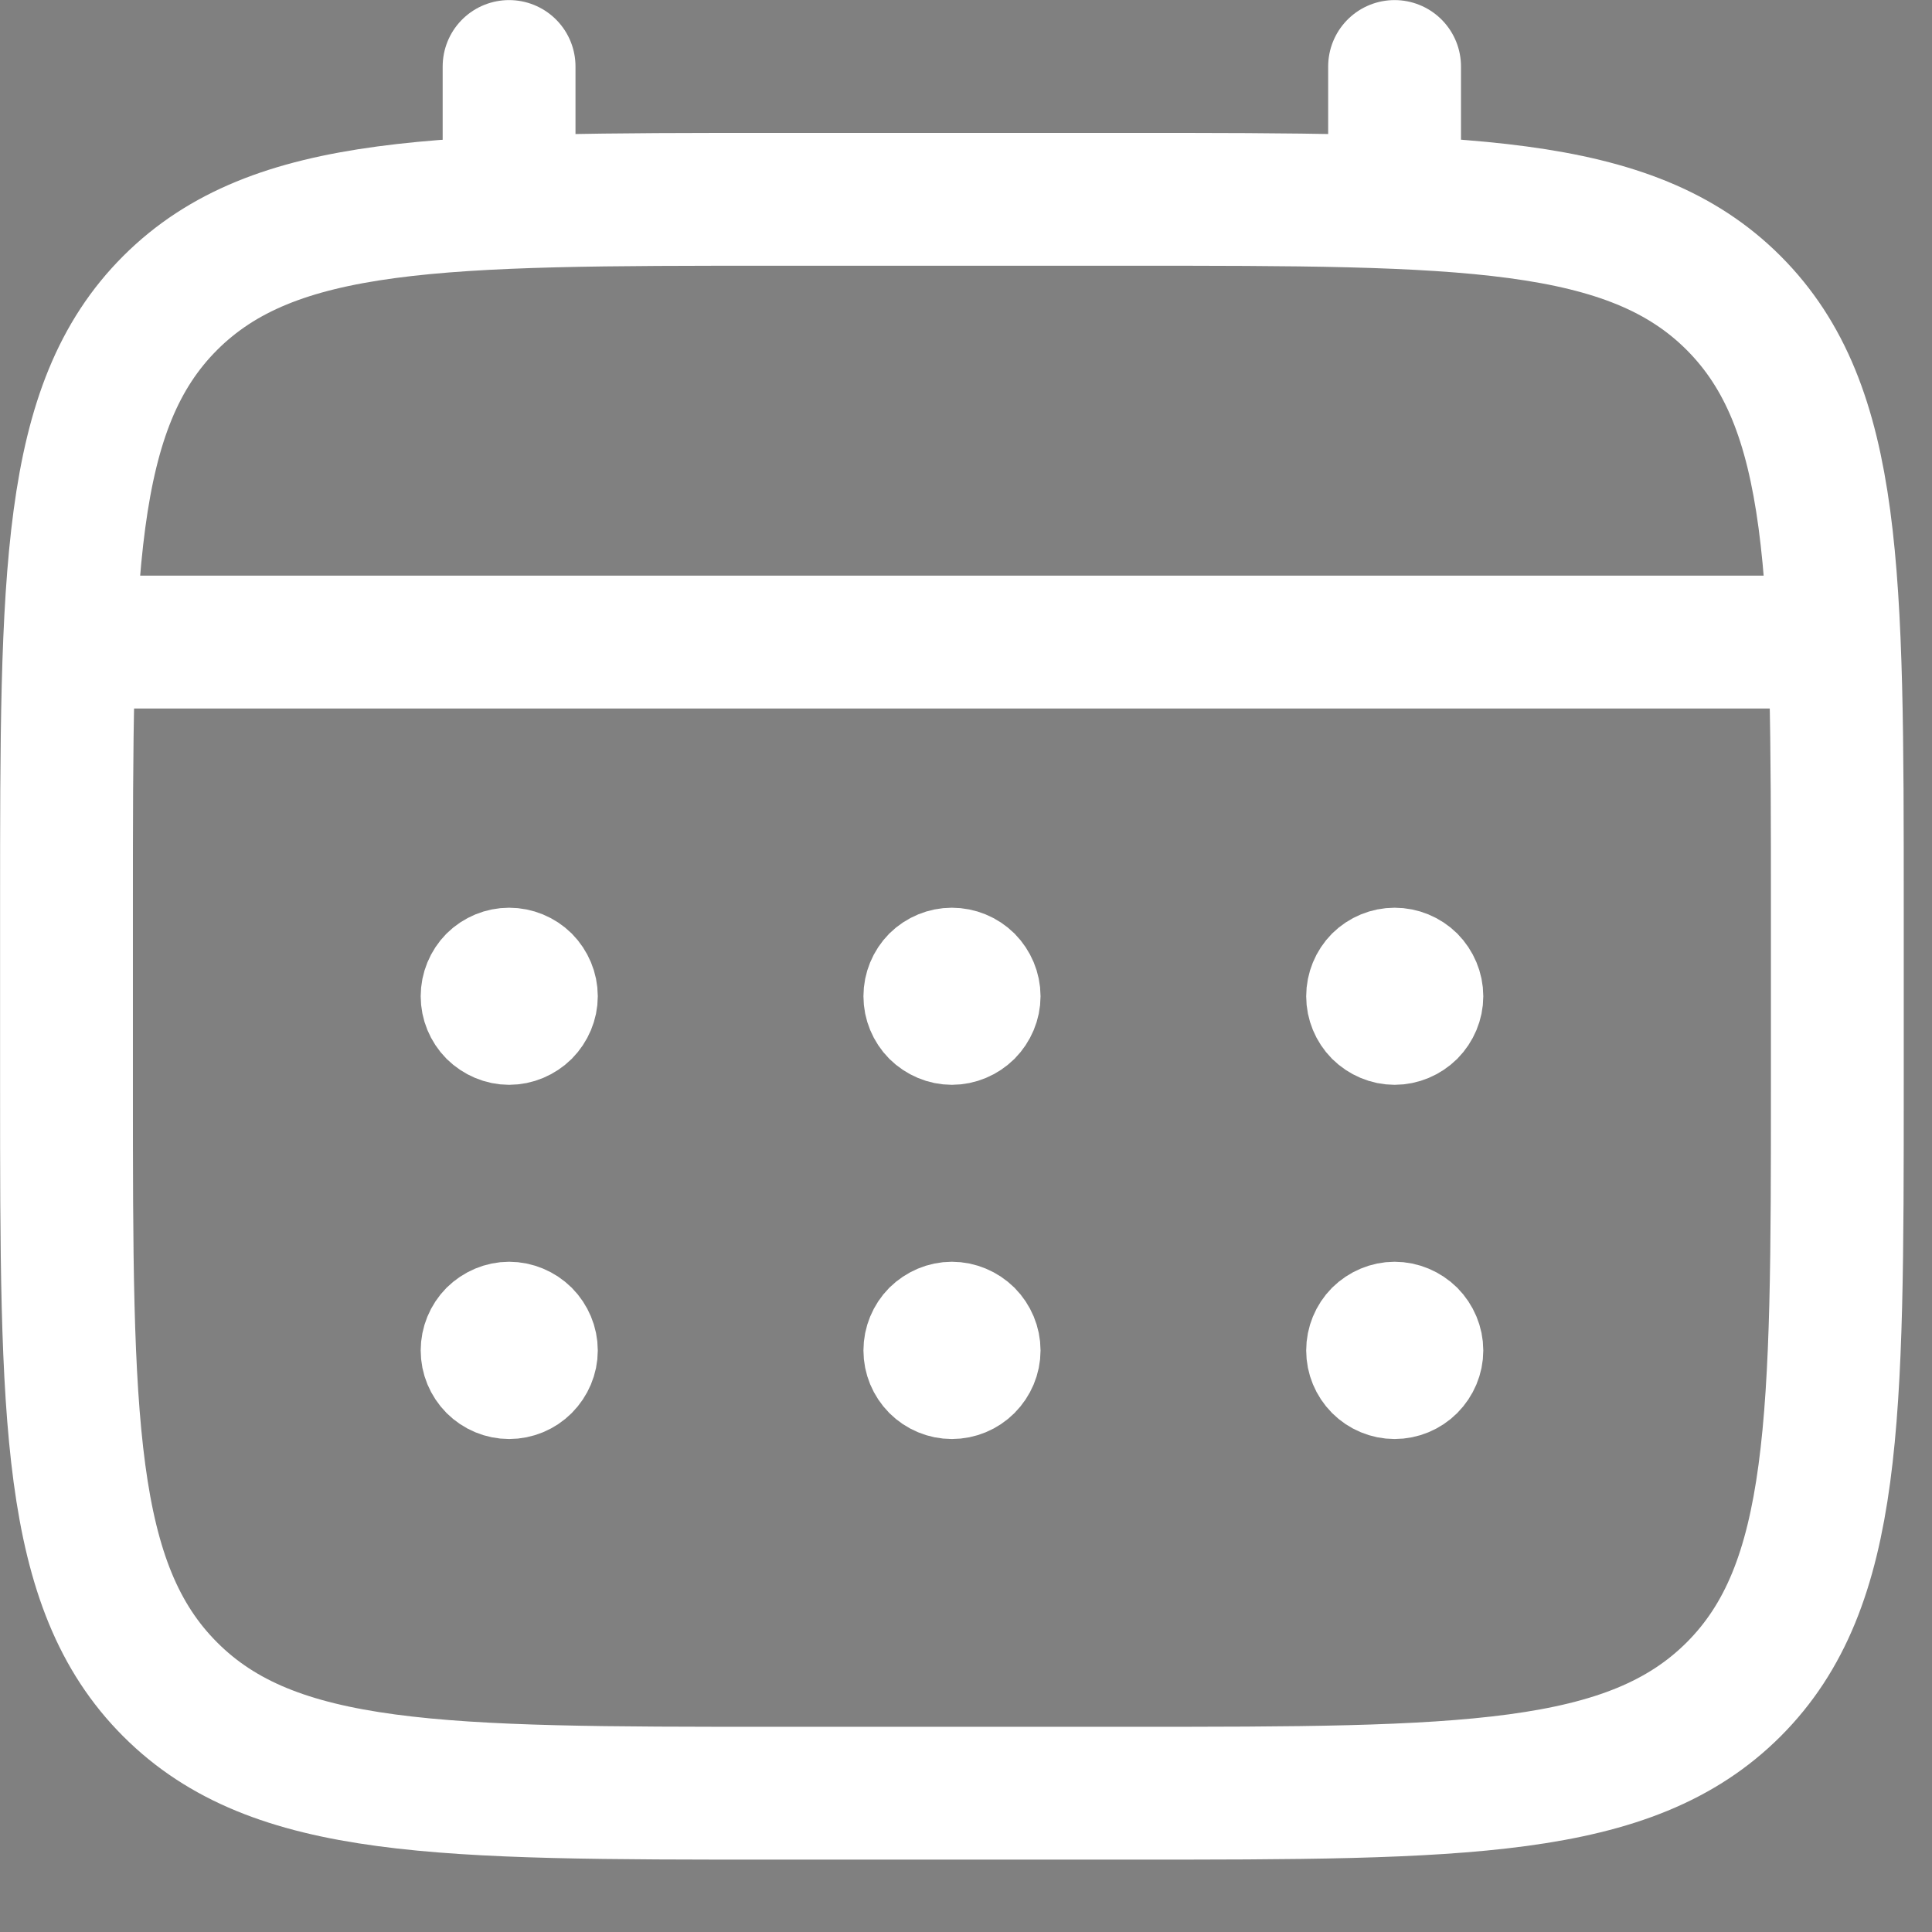
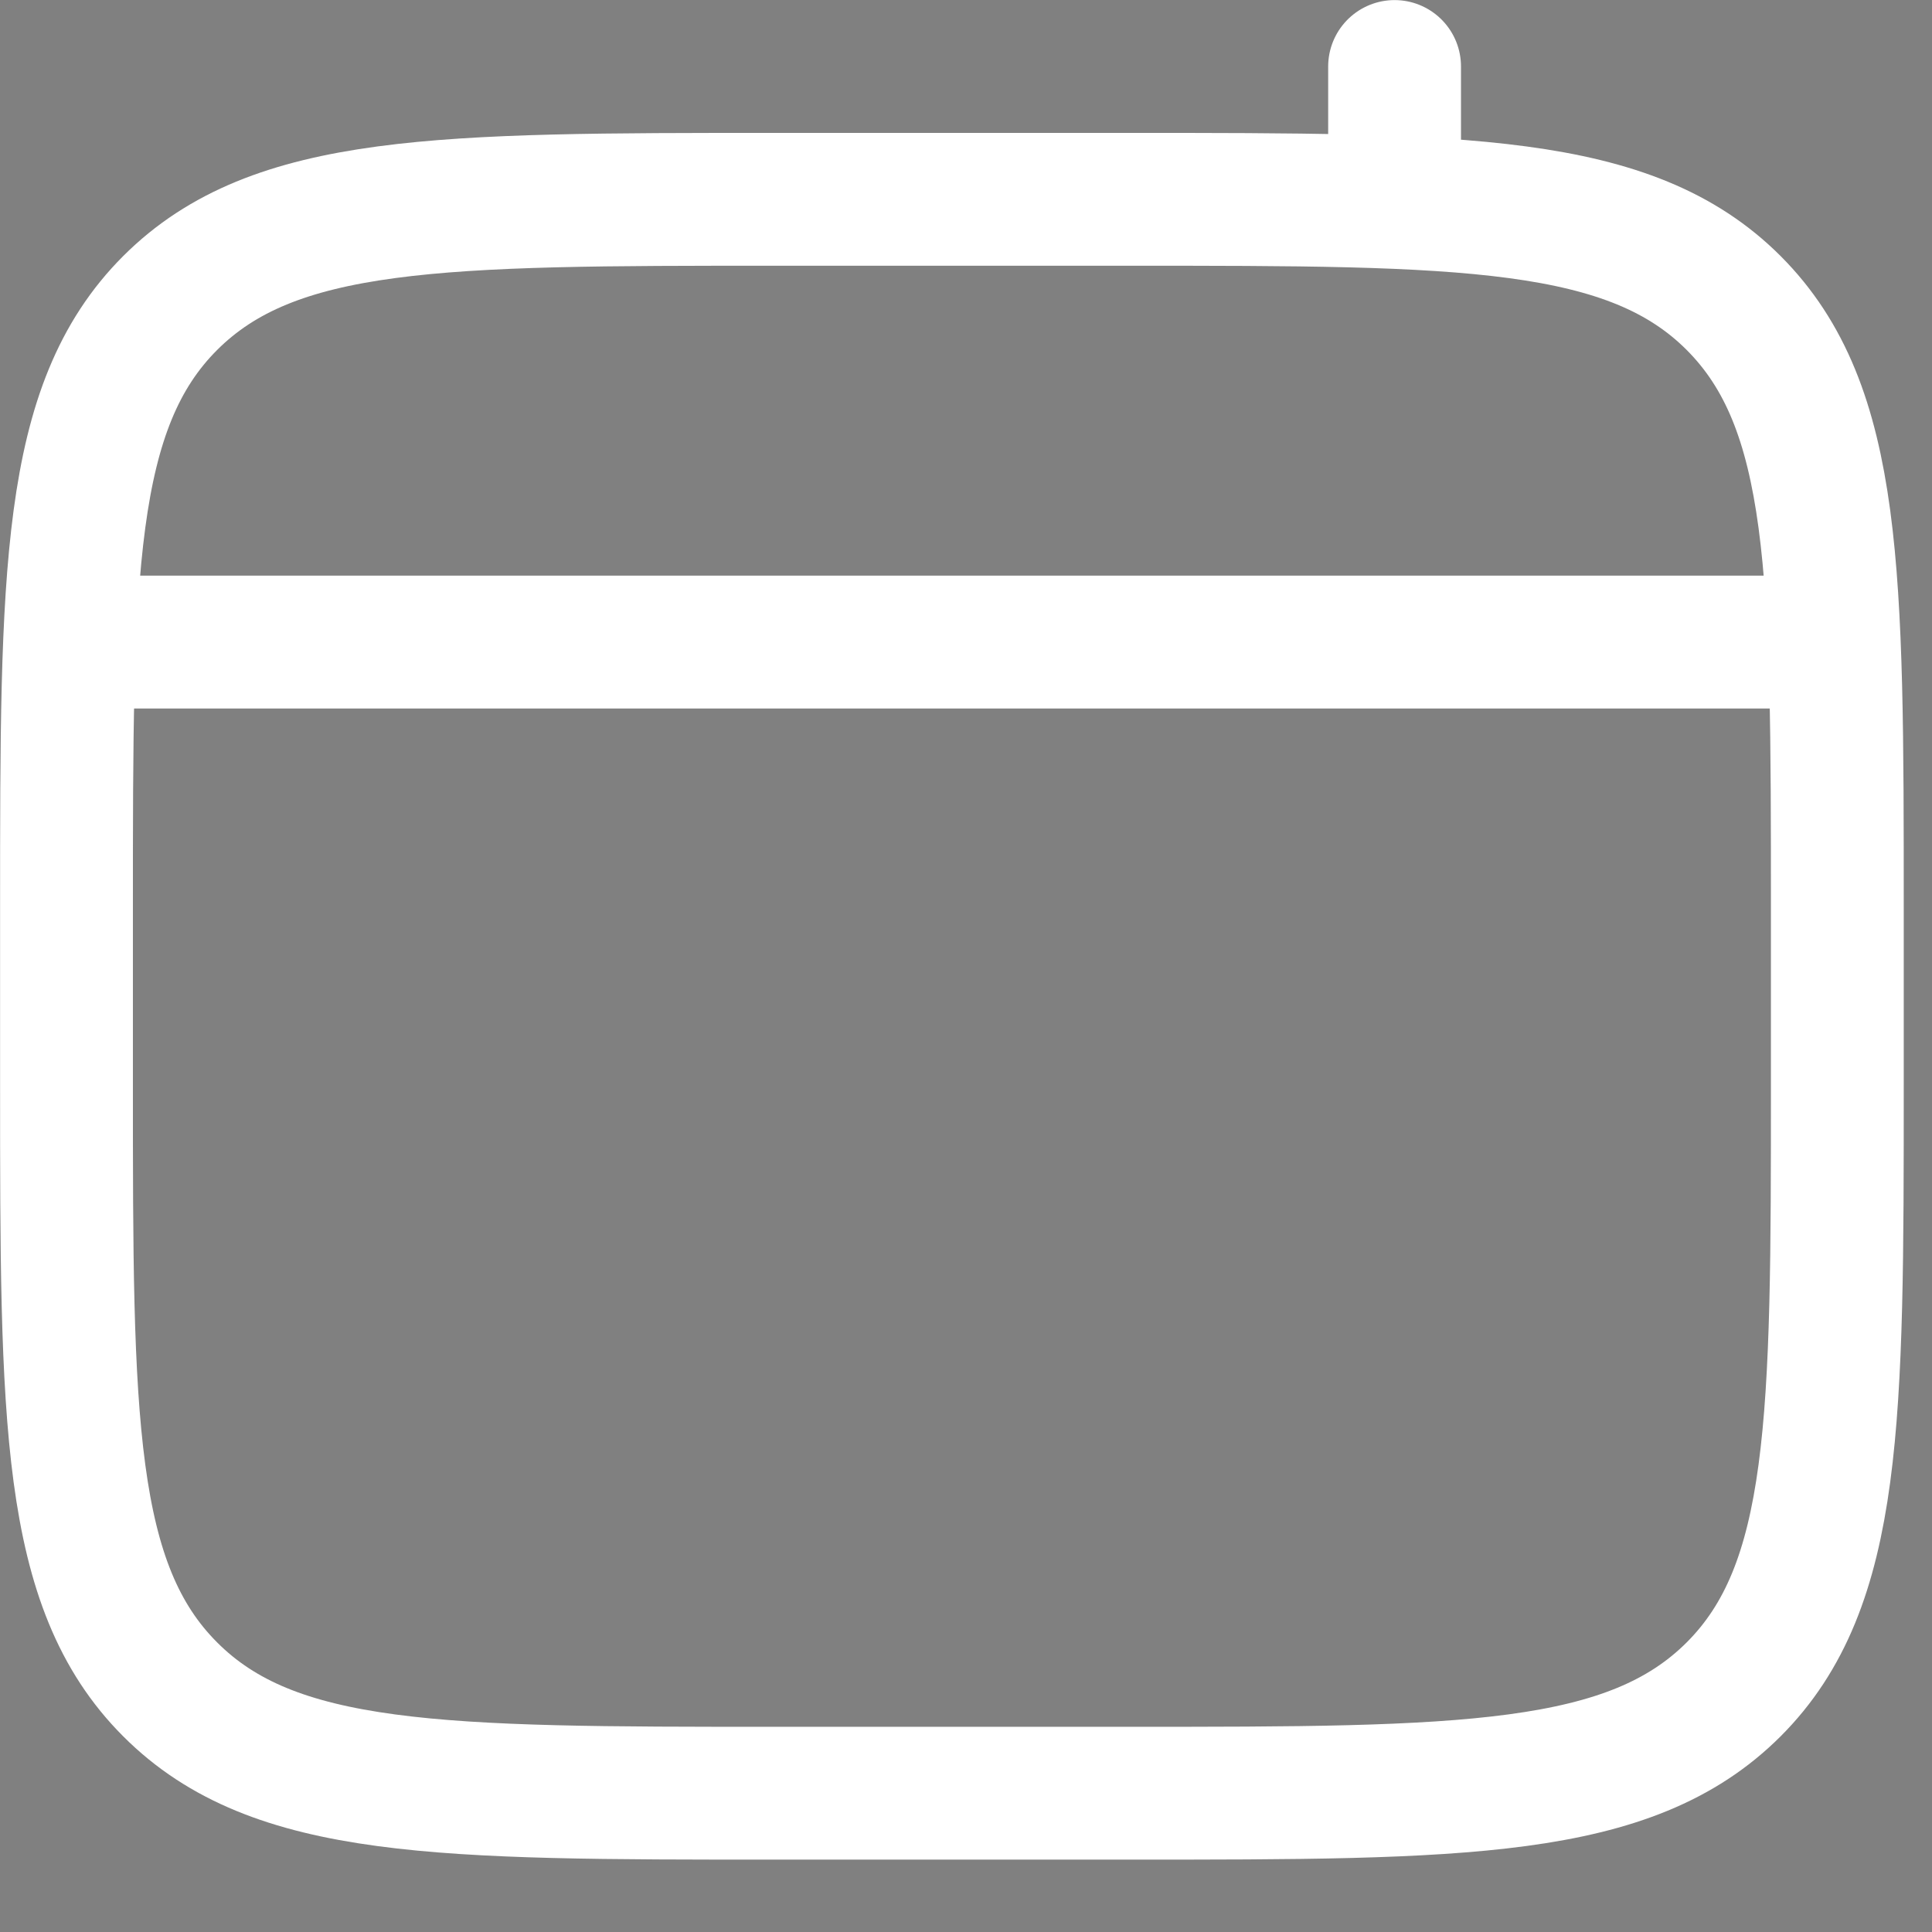
<svg xmlns="http://www.w3.org/2000/svg" width="12" height="12" viewBox="0 0 12 12" fill="none">
  <rect x="0" y="0" width="12" height="12" fill="#808080" stroke="none" />
  <path d="M0.413 5.638C0.413 3.564 0.413 2.526 1.057 1.882C1.702 1.238 2.738 1.238 4.813 1.238H7.013C9.087 1.238 10.124 1.238 10.768 1.882C11.412 2.527 11.412 3.564 11.412 5.638V6.738C11.412 8.812 11.412 9.849 10.768 10.493C10.123 11.137 9.087 11.138 7.013 11.138H4.813C2.738 11.138 1.701 11.138 1.057 10.493C0.413 9.849 0.413 8.812 0.413 6.738V5.638Z" stroke="white" stroke-width="0.825" />
-   <path d="M3.162 1.238V0.413M8.662 1.238V0.413M0.687 3.988H11.137" stroke="white" stroke-width="0.825" stroke-linecap="round" />
-   <path d="M3.162 8.112C3.235 8.112 3.305 8.142 3.357 8.193C3.408 8.245 3.438 8.315 3.438 8.388C3.438 8.461 3.408 8.53 3.357 8.582C3.305 8.634 3.235 8.663 3.162 8.663C3.09 8.663 3.02 8.634 2.968 8.582C2.917 8.53 2.888 8.461 2.888 8.388C2.888 8.315 2.917 8.245 2.968 8.193C3.02 8.142 3.09 8.112 3.162 8.112ZM5.912 8.112C5.985 8.112 6.055 8.142 6.107 8.193C6.158 8.245 6.188 8.315 6.188 8.388C6.188 8.461 6.158 8.53 6.107 8.582C6.055 8.634 5.985 8.663 5.912 8.663C5.84 8.663 5.77 8.634 5.718 8.582C5.667 8.53 5.638 8.461 5.638 8.388C5.638 8.315 5.667 8.245 5.718 8.193C5.77 8.142 5.84 8.112 5.912 8.112ZM8.662 8.112C8.735 8.112 8.805 8.142 8.857 8.193C8.908 8.245 8.938 8.315 8.938 8.388C8.938 8.461 8.908 8.53 8.857 8.582C8.805 8.634 8.735 8.663 8.662 8.663C8.59 8.663 8.52 8.634 8.468 8.582C8.417 8.53 8.388 8.461 8.388 8.388C8.388 8.315 8.417 8.245 8.468 8.193C8.52 8.142 8.59 8.112 8.662 8.112ZM3.162 5.913C3.235 5.913 3.305 5.942 3.357 5.993C3.408 6.045 3.438 6.115 3.438 6.188C3.438 6.26 3.408 6.33 3.357 6.382C3.305 6.433 3.235 6.463 3.162 6.463C3.09 6.463 3.02 6.433 2.968 6.382C2.917 6.33 2.888 6.26 2.888 6.188C2.888 6.115 2.917 6.045 2.968 5.993C3.02 5.942 3.09 5.913 3.162 5.913ZM5.912 5.913C5.985 5.913 6.055 5.942 6.107 5.993C6.158 6.045 6.188 6.115 6.188 6.188C6.188 6.26 6.158 6.33 6.107 6.382C6.055 6.433 5.985 6.463 5.912 6.463C5.84 6.463 5.77 6.433 5.718 6.382C5.667 6.33 5.638 6.26 5.638 6.188C5.638 6.115 5.667 6.045 5.718 5.993C5.77 5.942 5.84 5.913 5.912 5.913ZM8.662 5.913C8.735 5.913 8.805 5.942 8.857 5.993C8.908 6.045 8.938 6.115 8.938 6.188C8.938 6.26 8.908 6.33 8.857 6.382C8.805 6.433 8.735 6.463 8.662 6.463C8.59 6.463 8.52 6.433 8.468 6.382C8.417 6.33 8.388 6.26 8.388 6.188C8.388 6.115 8.417 6.045 8.468 5.993C8.52 5.942 8.59 5.913 8.662 5.913Z" fill="black" stroke="white" stroke-width="0.55" />
+   <path d="M3.162 1.238M8.662 1.238V0.413M0.687 3.988H11.137" stroke="white" stroke-width="0.825" stroke-linecap="round" />
</svg>